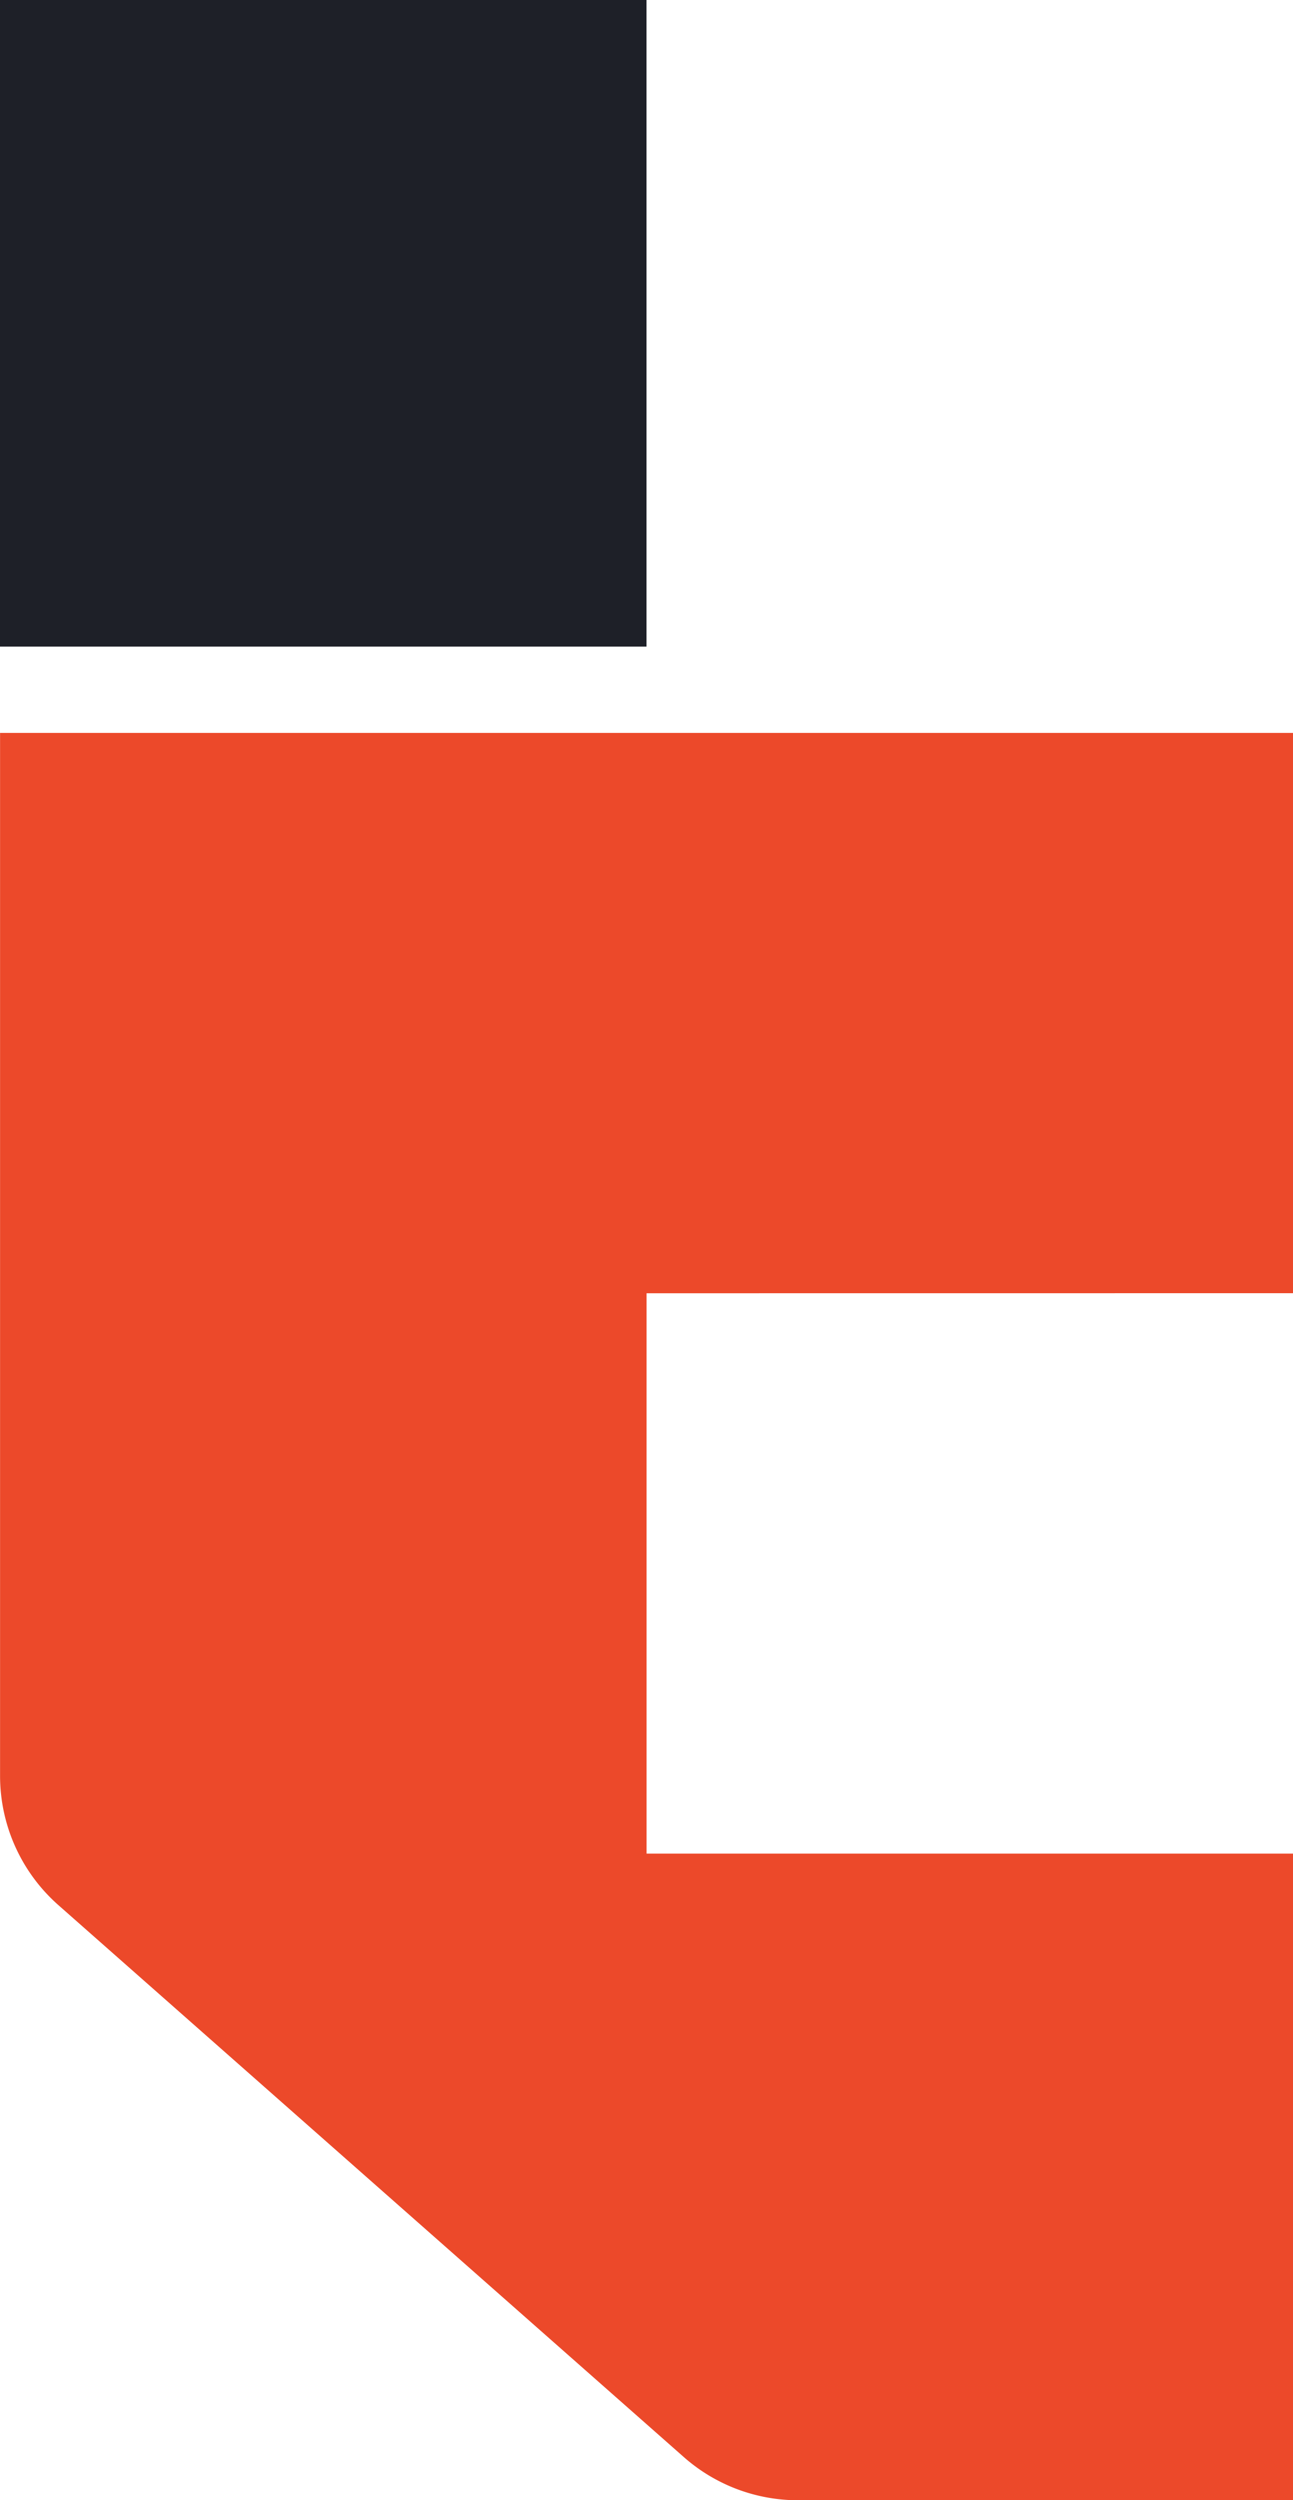
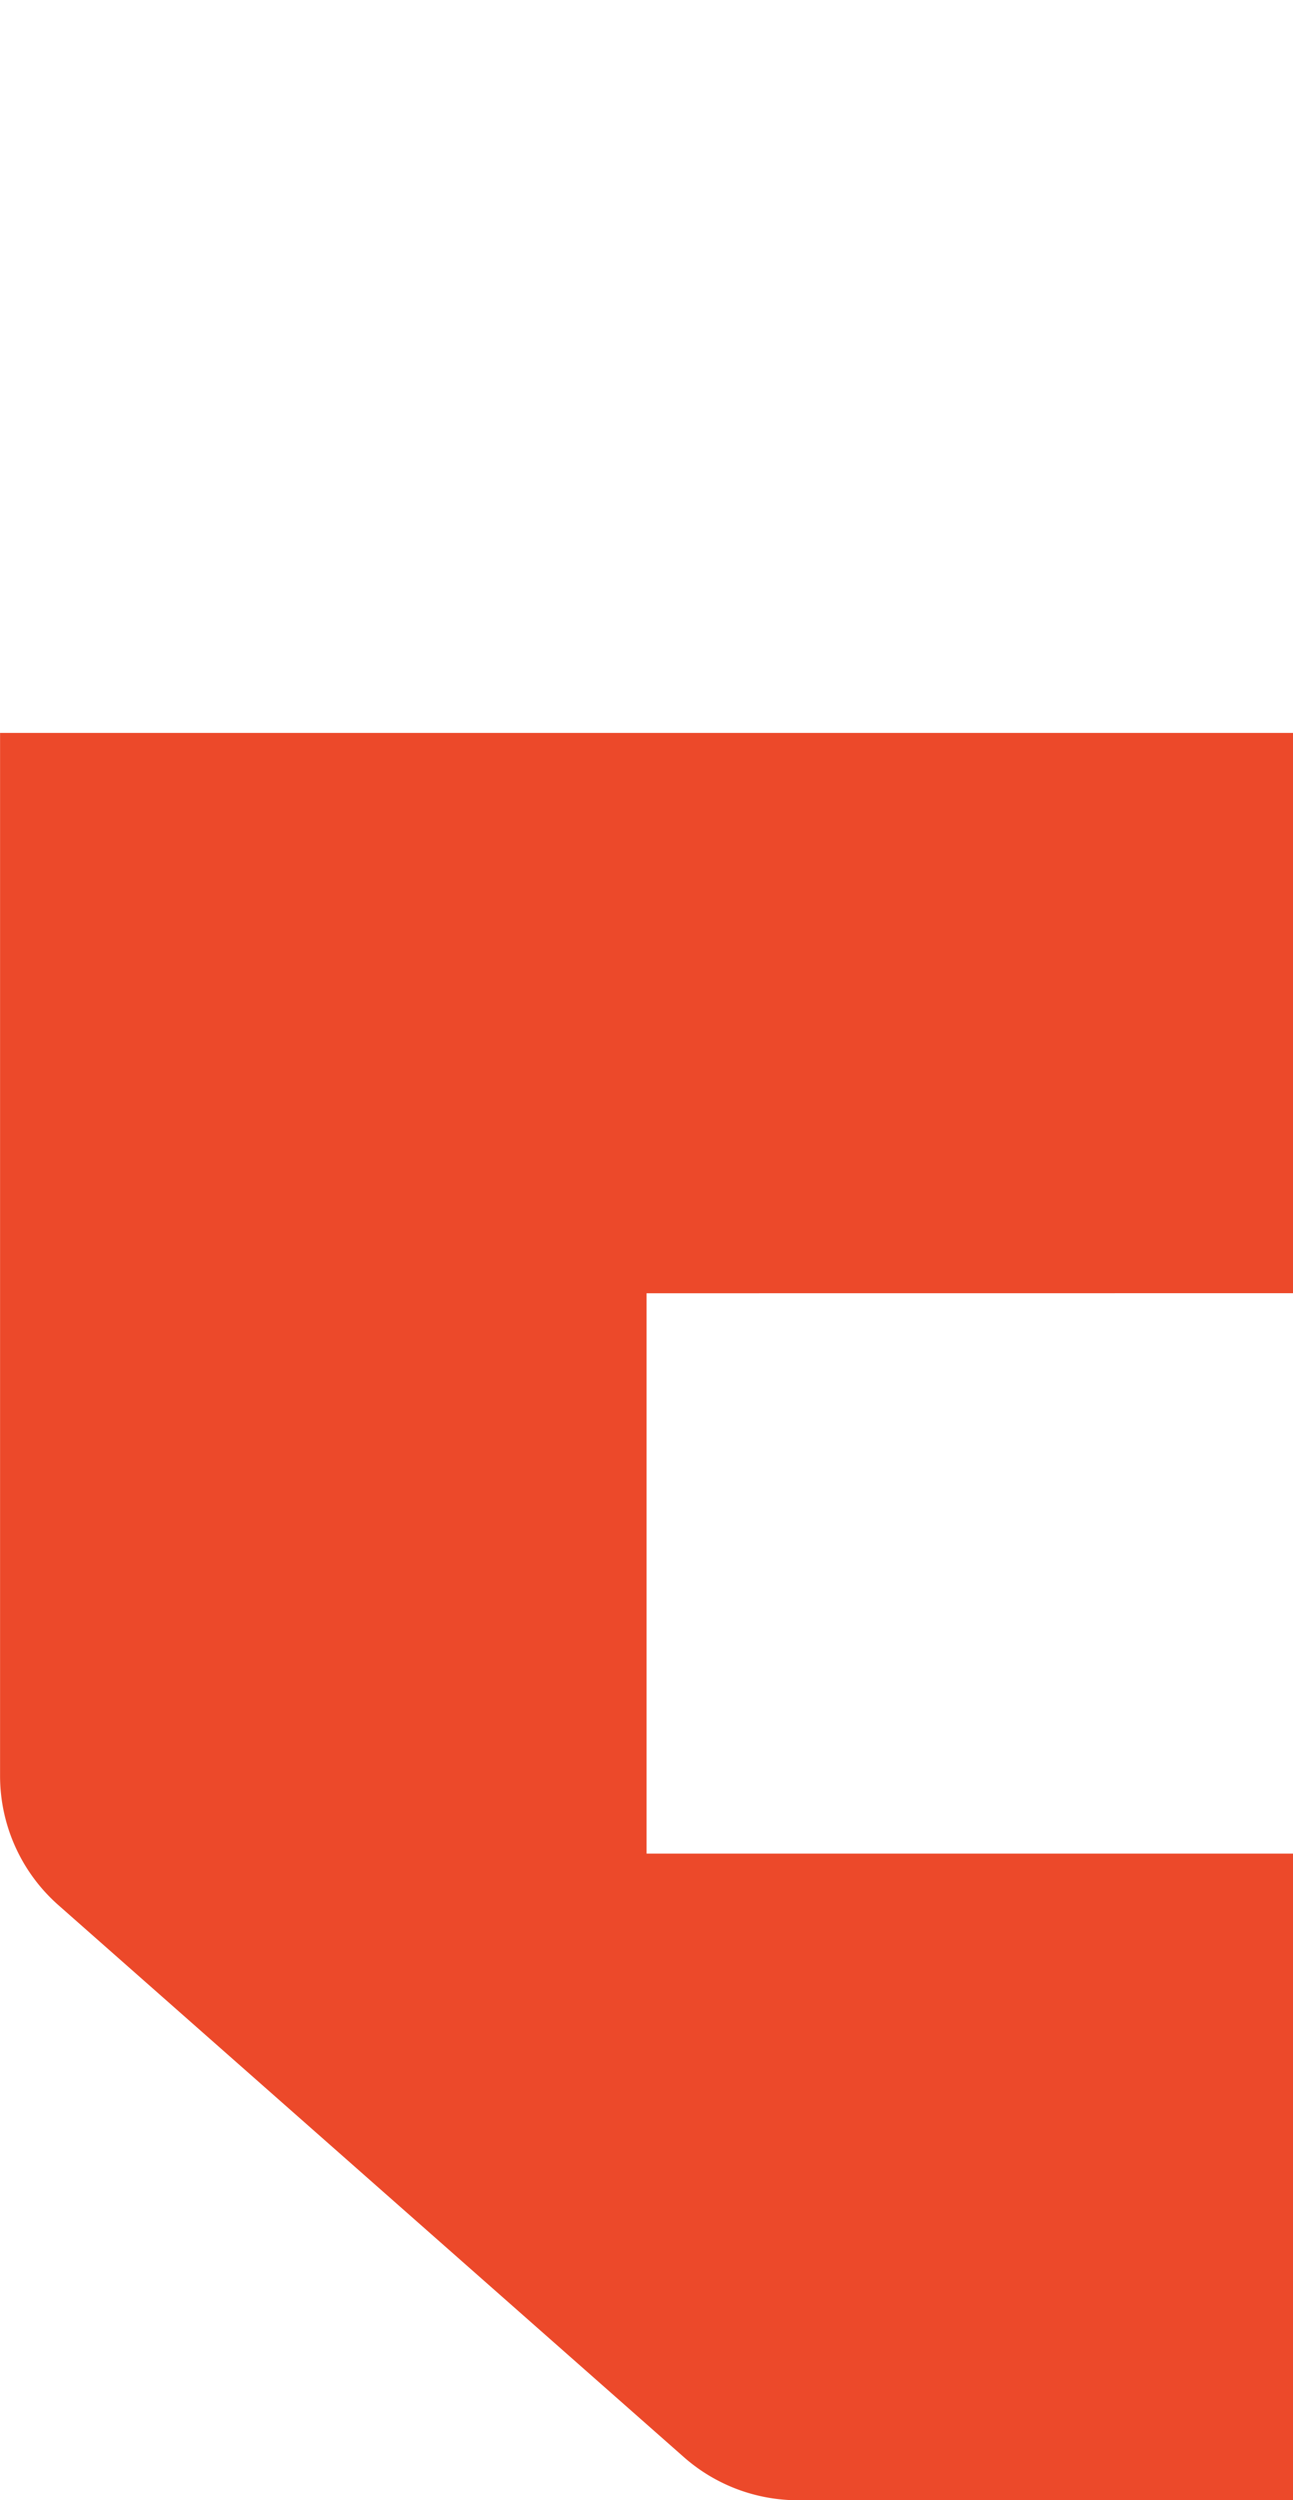
<svg xmlns="http://www.w3.org/2000/svg" width="20.69" height="40" viewBox="0 0 20.69 40">
  <g id="Group_221" data-name="Group 221" transform="translate(-6629.991 -8473.912)">
    <path id="Path_341" data-name="Path 341" d="M6650.681,8500.464V8491.5h-20.689v16.687a2.758,2.758,0,0,0,.934,2.068l10.008,8.831a2.761,2.761,0,0,0,1.825.69h7.923v-10.346h-10.345v-8.965Z" transform="translate(0 -5.862)" fill="#ec492a" />
-     <rect id="Rectangle_231" data-name="Rectangle 231" width="10.345" height="10.345" transform="translate(6629.991 8473.912)" fill="#1e2028" />
  </g>
</svg>